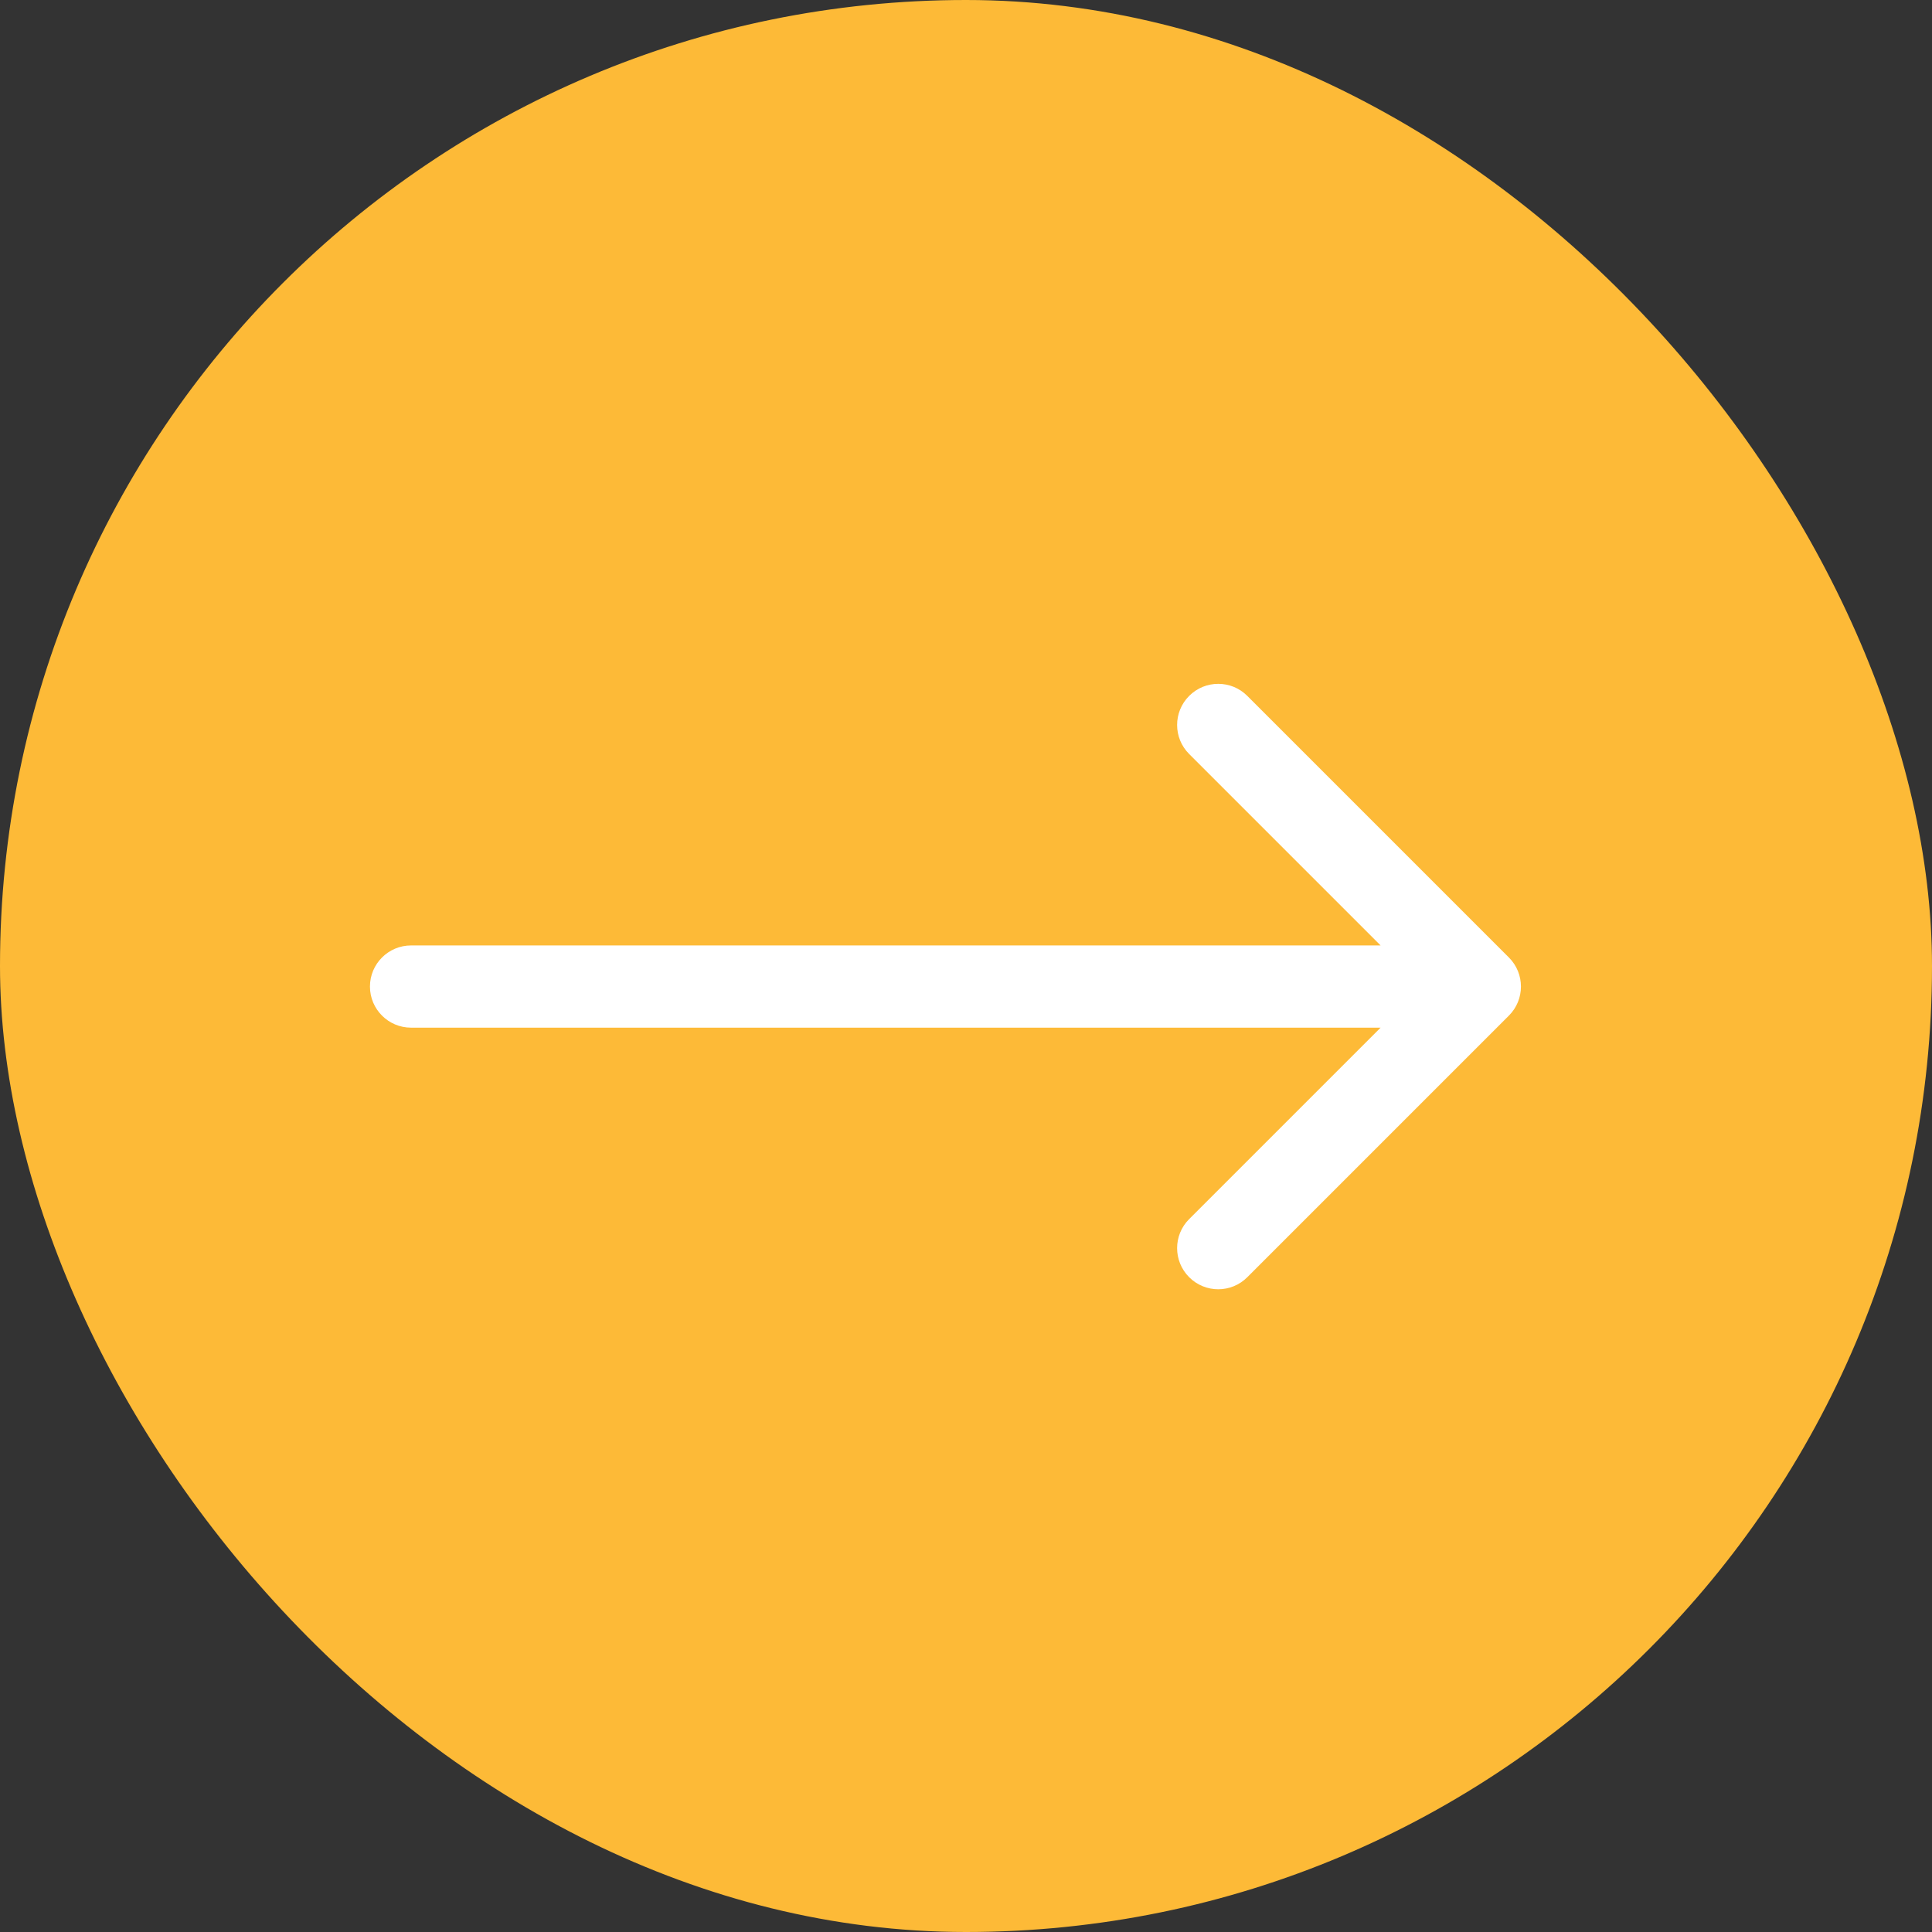
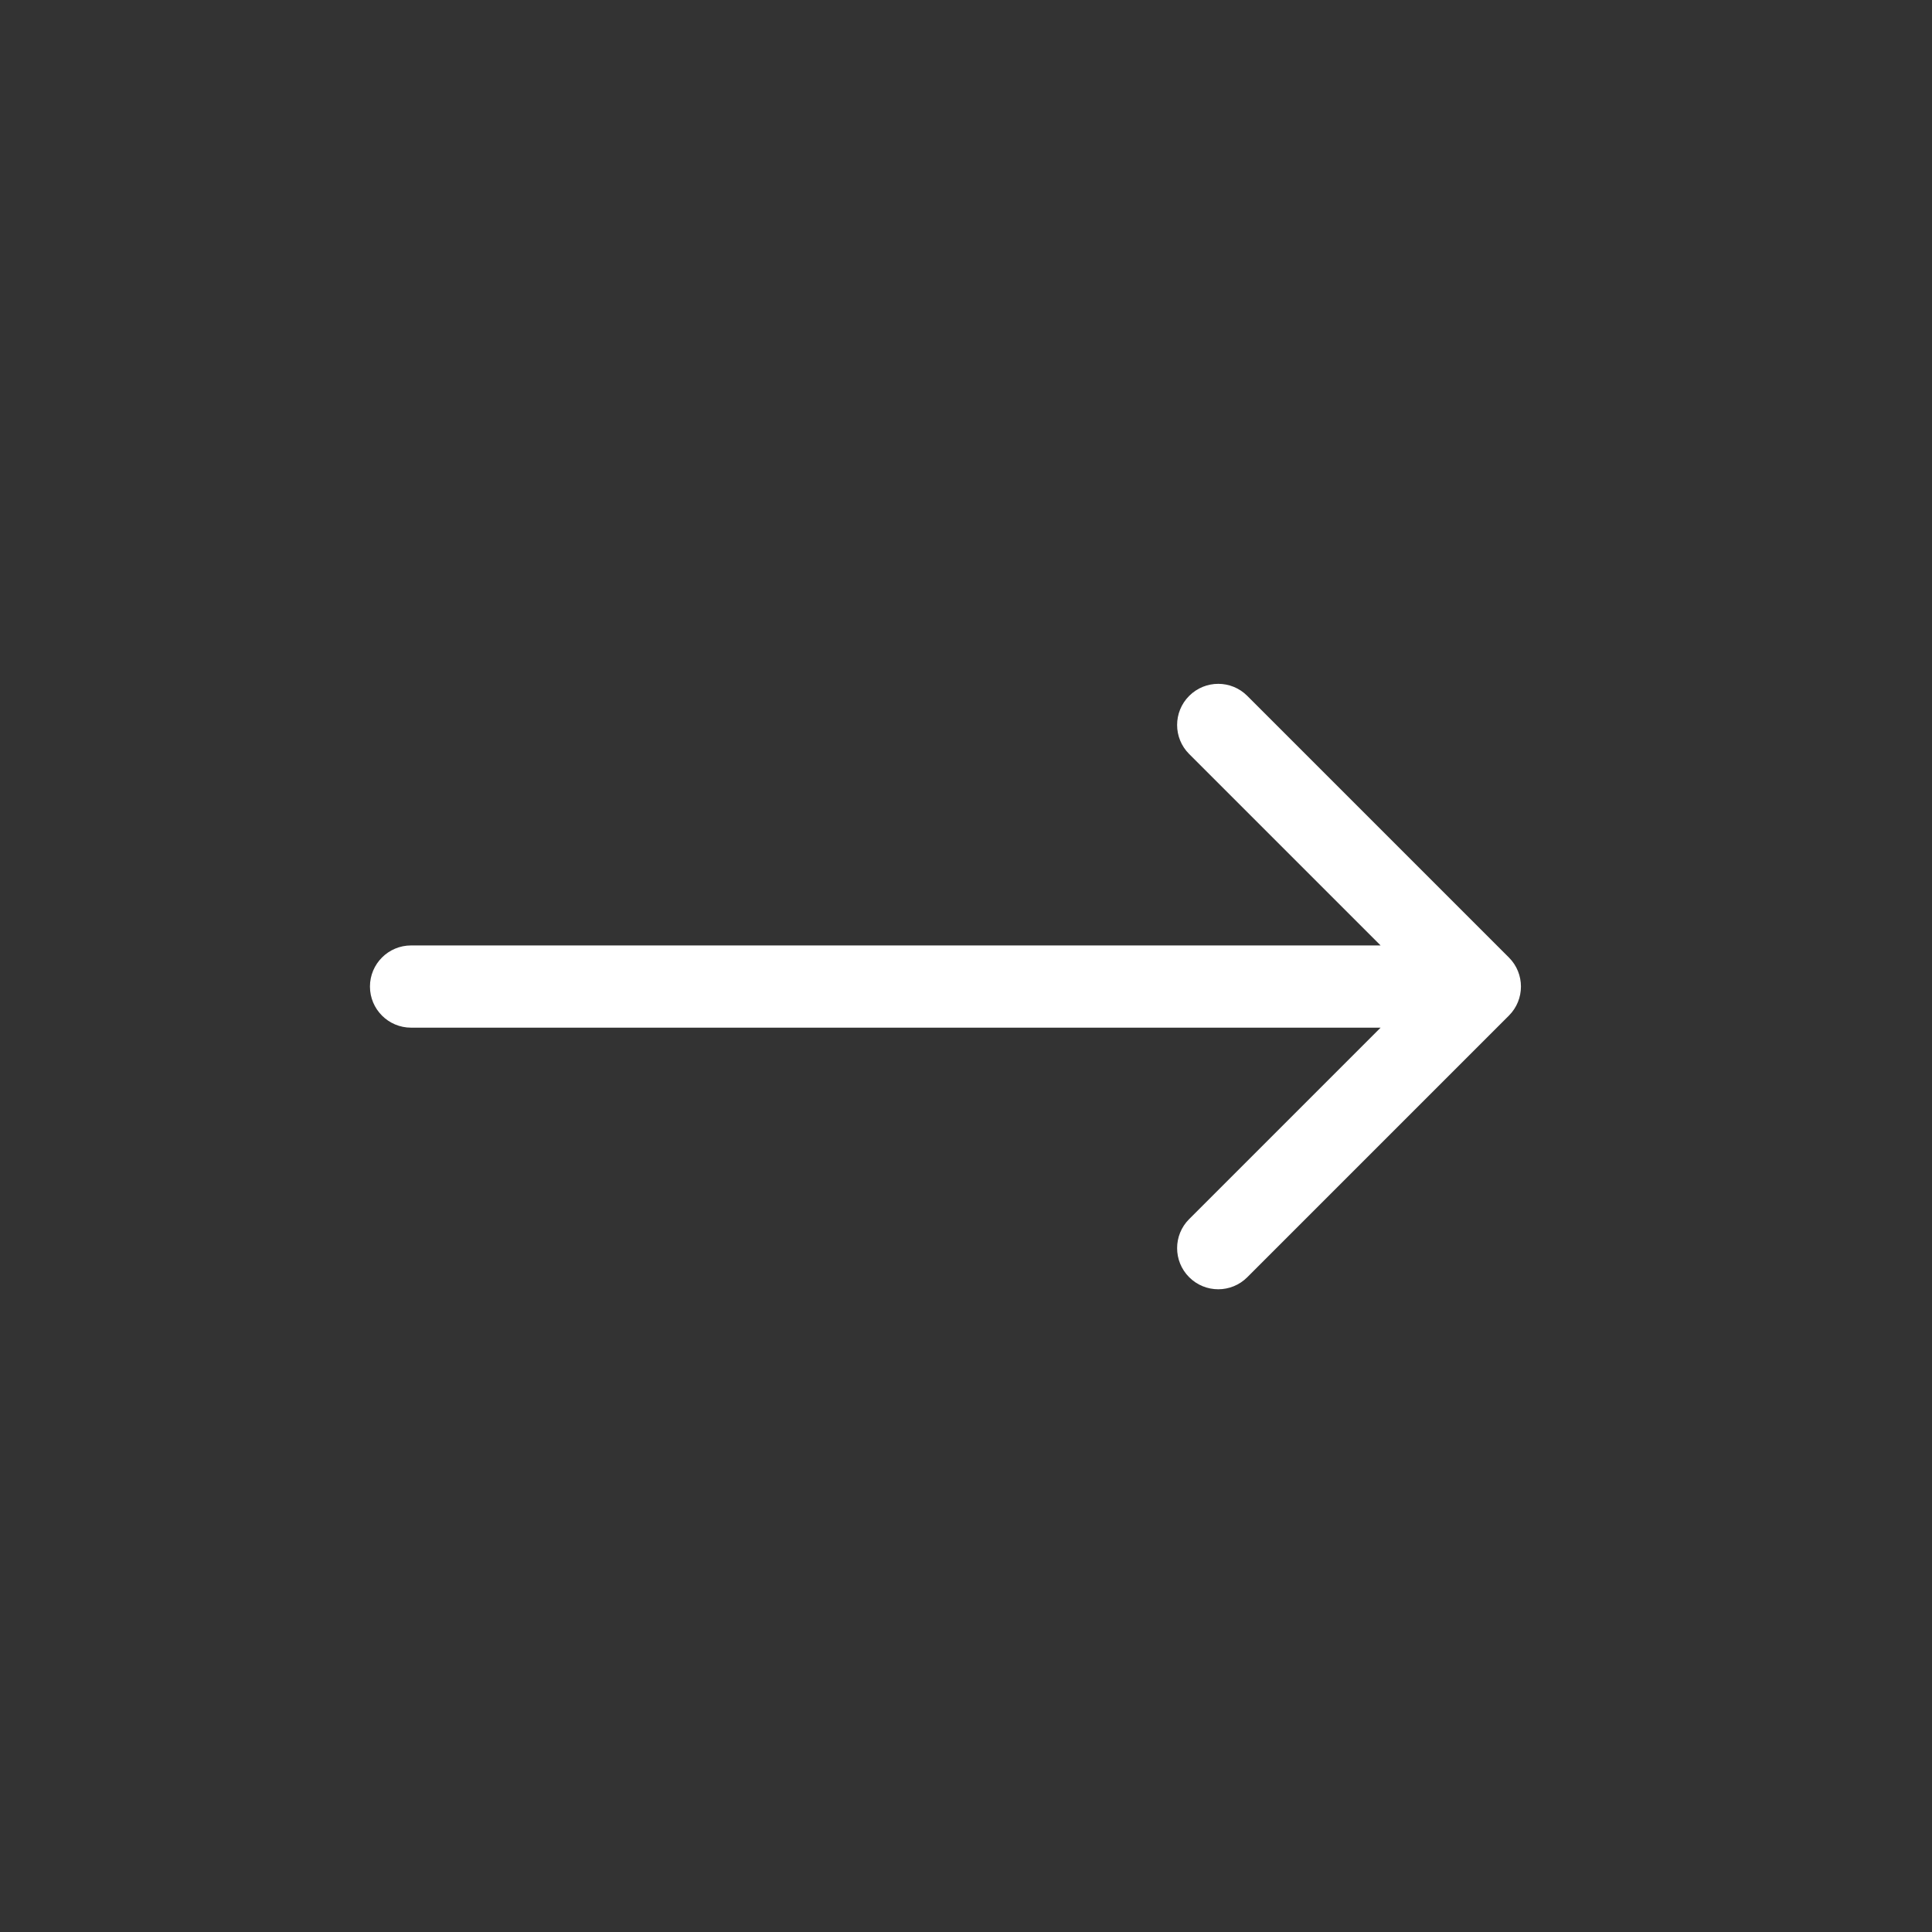
<svg xmlns="http://www.w3.org/2000/svg" width="47" height="47" viewBox="0 0 47 47" fill="none">
  <rect x="0" y="0" width="47" height="47" fill="#333333" stroke="none" />
-   <rect width="47" height="47" rx="23.5" fill="#FDBA37" />
-   <path d="M10 23C9.448 23 9 23.448 9 24C9 24.552 9.448 25 10 25V23ZM36.707 24.707C37.098 24.317 37.098 23.683 36.707 23.293L30.343 16.929C29.953 16.538 29.32 16.538 28.929 16.929C28.538 17.32 28.538 17.953 28.929 18.343L34.586 24L28.929 29.657C28.538 30.047 28.538 30.68 28.929 31.071C29.32 31.462 29.953 31.462 30.343 31.071L36.707 24.707ZM10 25H36V23H10V25Z" fill="white" />
+   <path d="M10 23C9.448 23 9 23.448 9 24C9 24.552 9.448 25 10 25V23ZM36.707 24.707C37.098 24.317 37.098 23.683 36.707 23.293L30.343 16.929C29.953 16.538 29.32 16.538 28.929 16.929C28.538 17.32 28.538 17.953 28.929 18.343L34.586 24L28.929 29.657C28.538 30.047 28.538 30.68 28.929 31.071C29.32 31.462 29.953 31.462 30.343 31.071L36.707 24.707ZM10 25H36V23H10V25" fill="white" />
</svg>